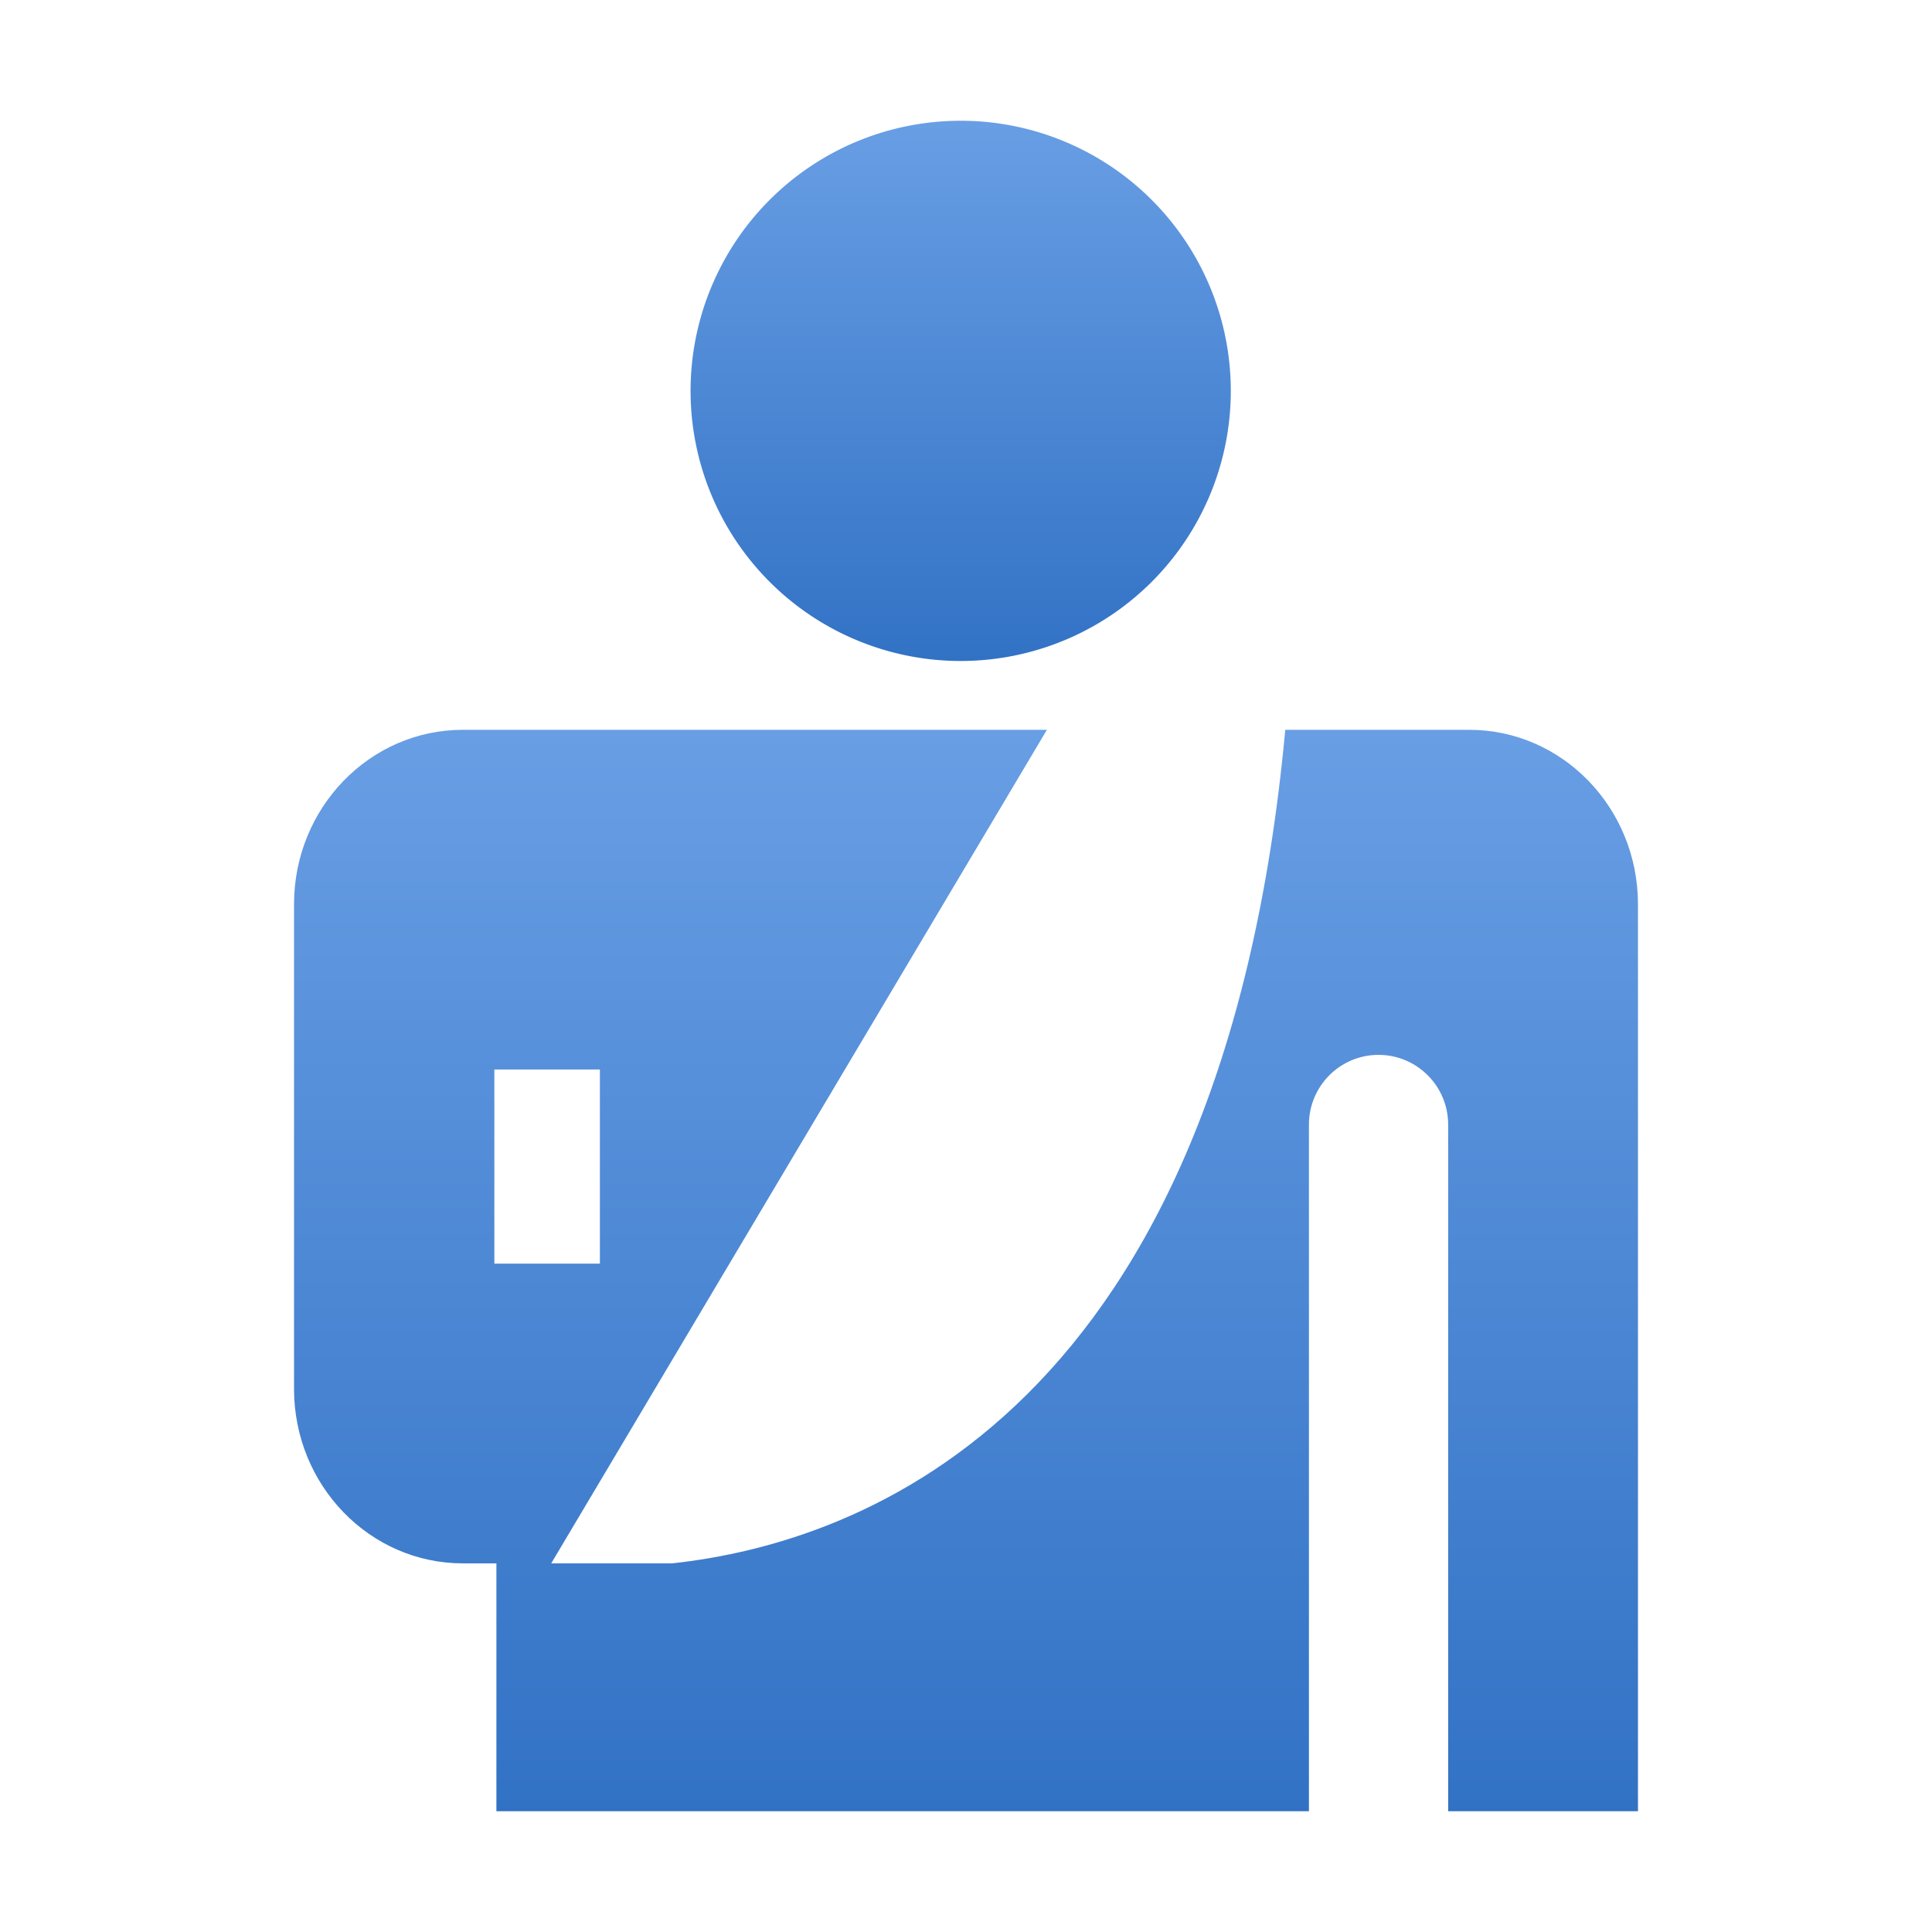
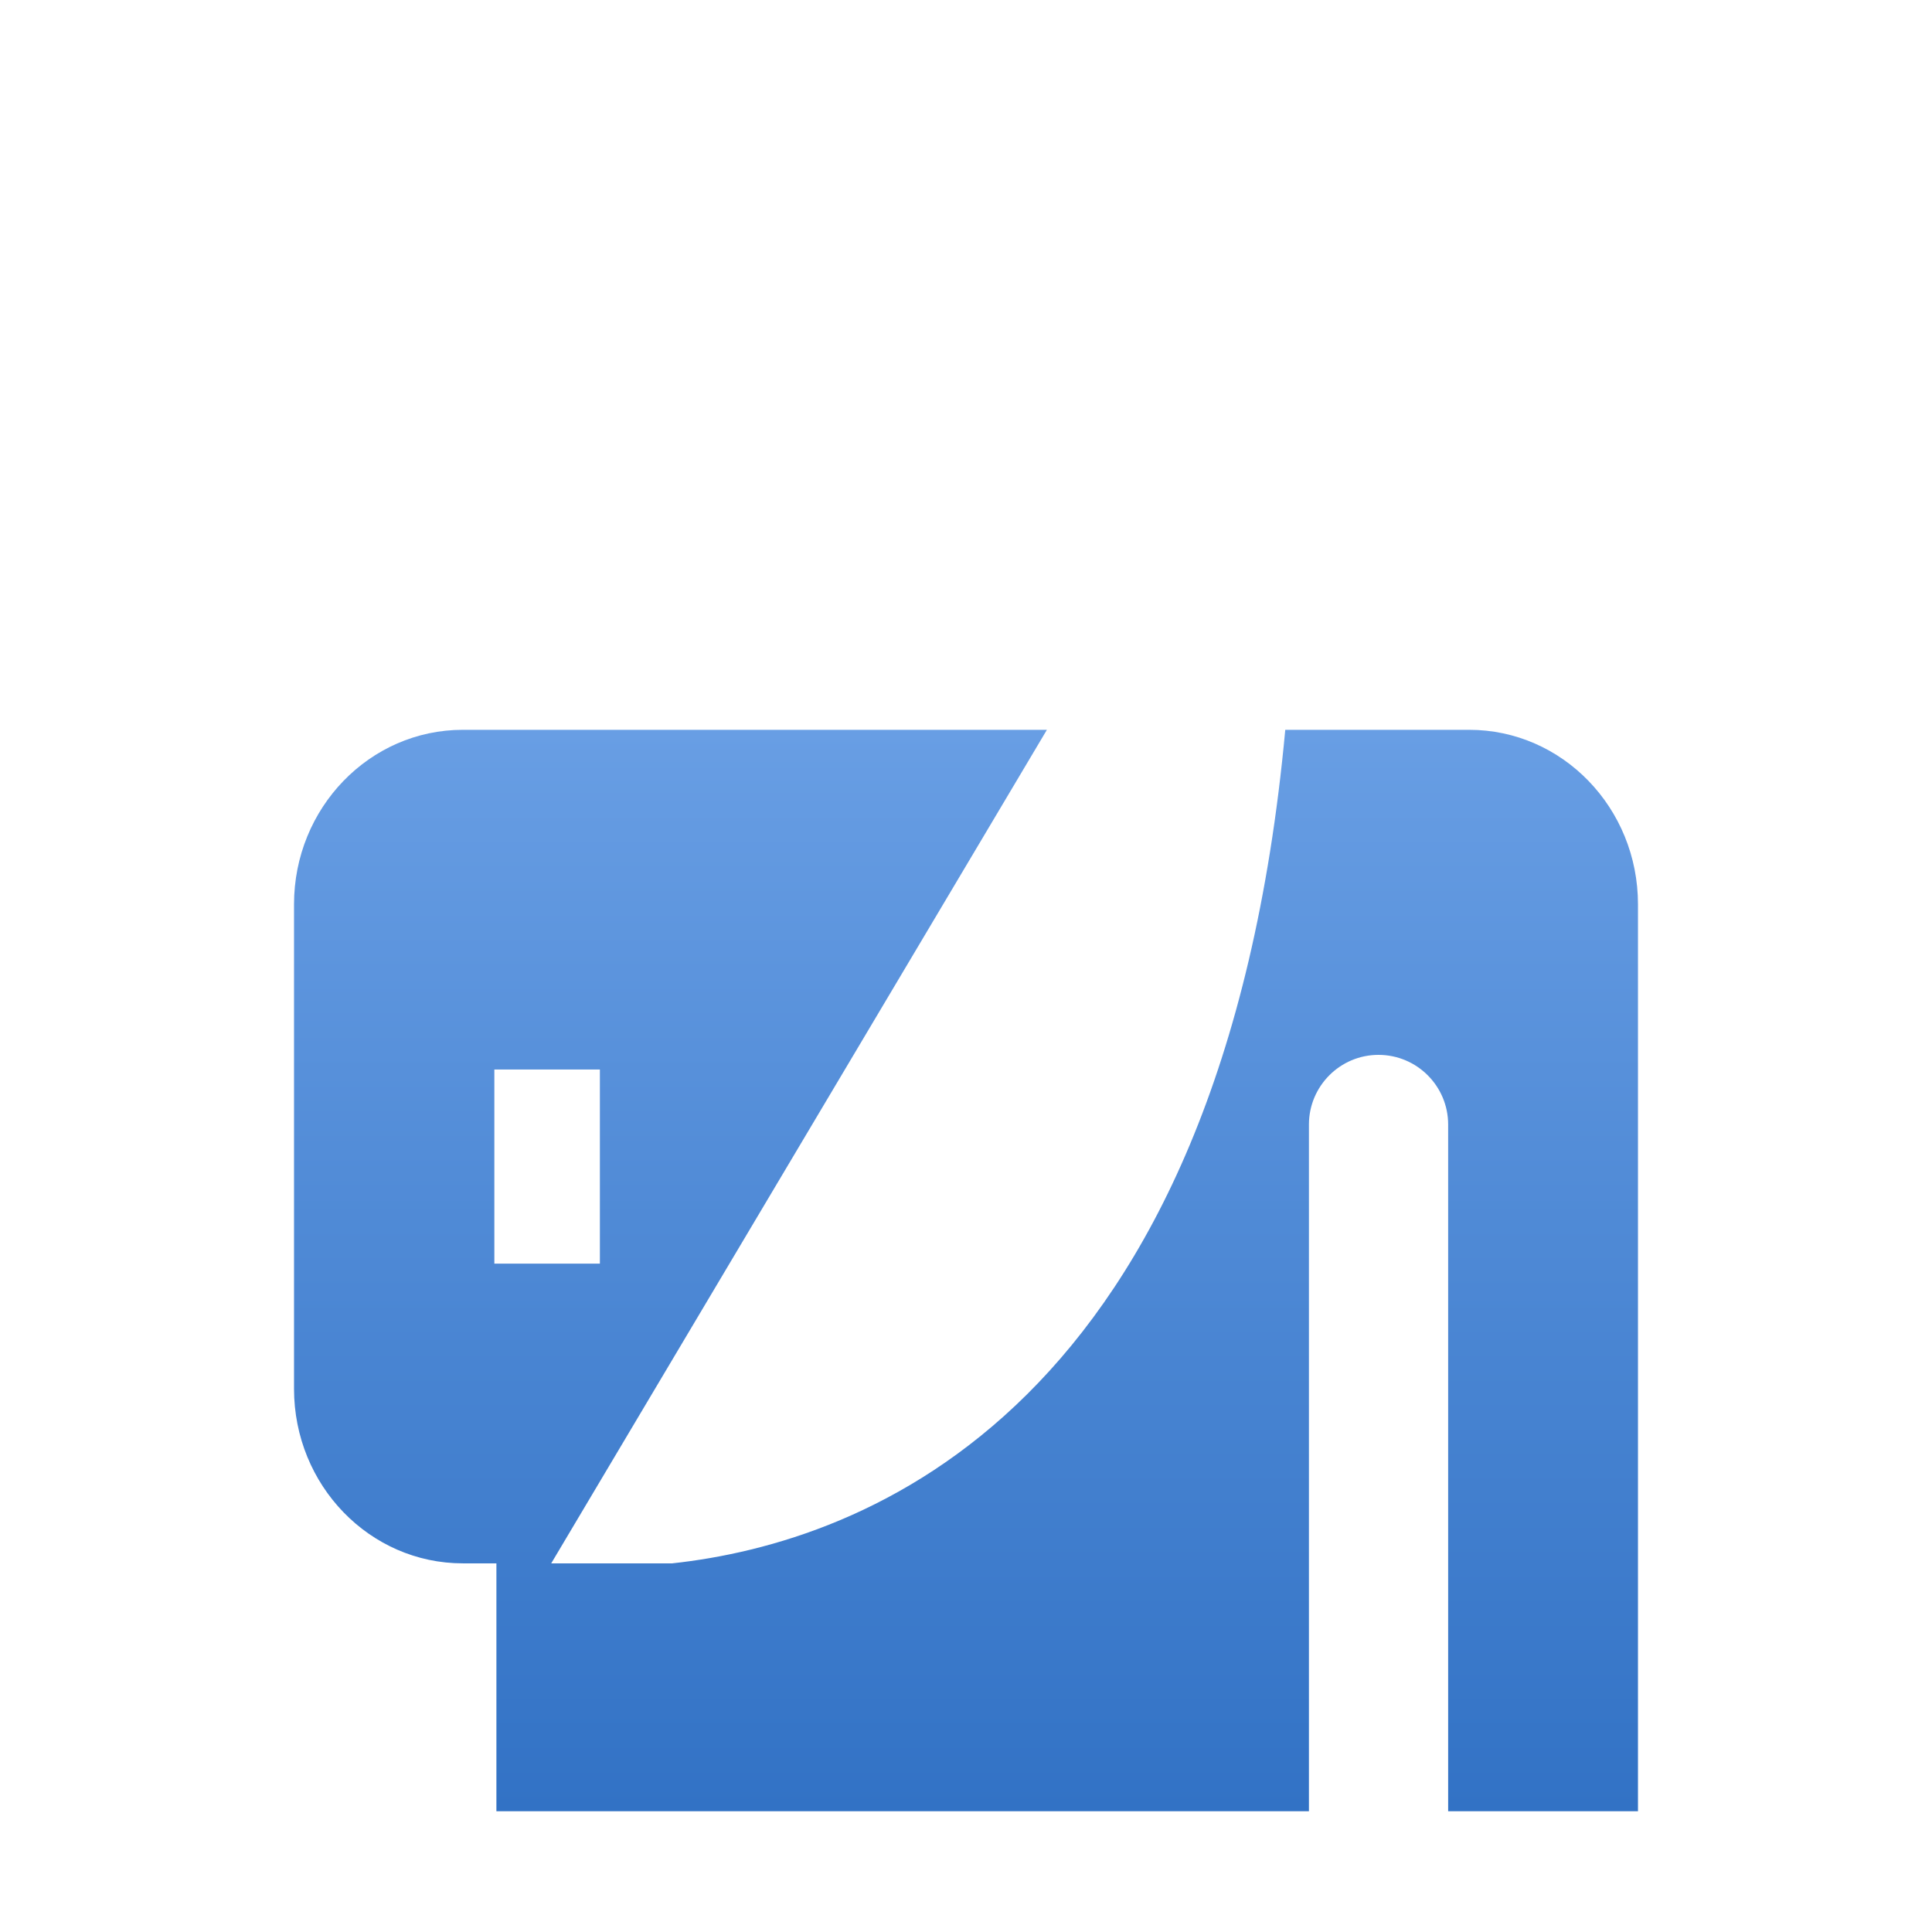
<svg xmlns="http://www.w3.org/2000/svg" t="1686106288467" class="icon" viewBox="0 0 1024 1024" fill="url(#linear)" version="1.1" p-id="4305" width="200" height="200">
  <linearGradient id="linear" x1="100%" y2="100%">
    <stop offset="0%" style="stop-color: #689EE4" />
    <stop offset="100%" style="stop-color: #3272C5" />
  </linearGradient>
-   <path d="M509.184 207.168m-143.168 0a2.237 2.237 0 1 0 286.336 0 2.237 2.237 0 1 0-286.336 0Z" p-id="4306" />
  <path d="M778.688 386.816l-97.472 0c-33.344 361.152-223.296 430.784-324.928 441.792L292.16 828.608 554.88 386.816 245.312 386.816c-49.408 0-89.472 41.408-89.472 92.48l0 256.832c0 51.072 40.064 92.48 89.472 92.48l17.792 0L263.104 960l430.656 0 0-131.392L693.76 596.032c0-20.352 16.512-36.928 36.864-36.928 20.416 0 36.928 16.576 36.928 36.928l0 102.336 0 130.304L767.552 960l100.608 0 0-223.872 0-37.824L868.16 479.296C868.16 428.224 828.096 386.816 778.688 386.816zM262.016 669.824 262.016 566.848l55.936 0 0 102.912L262.016 669.76z" p-id="4307" />
</svg>